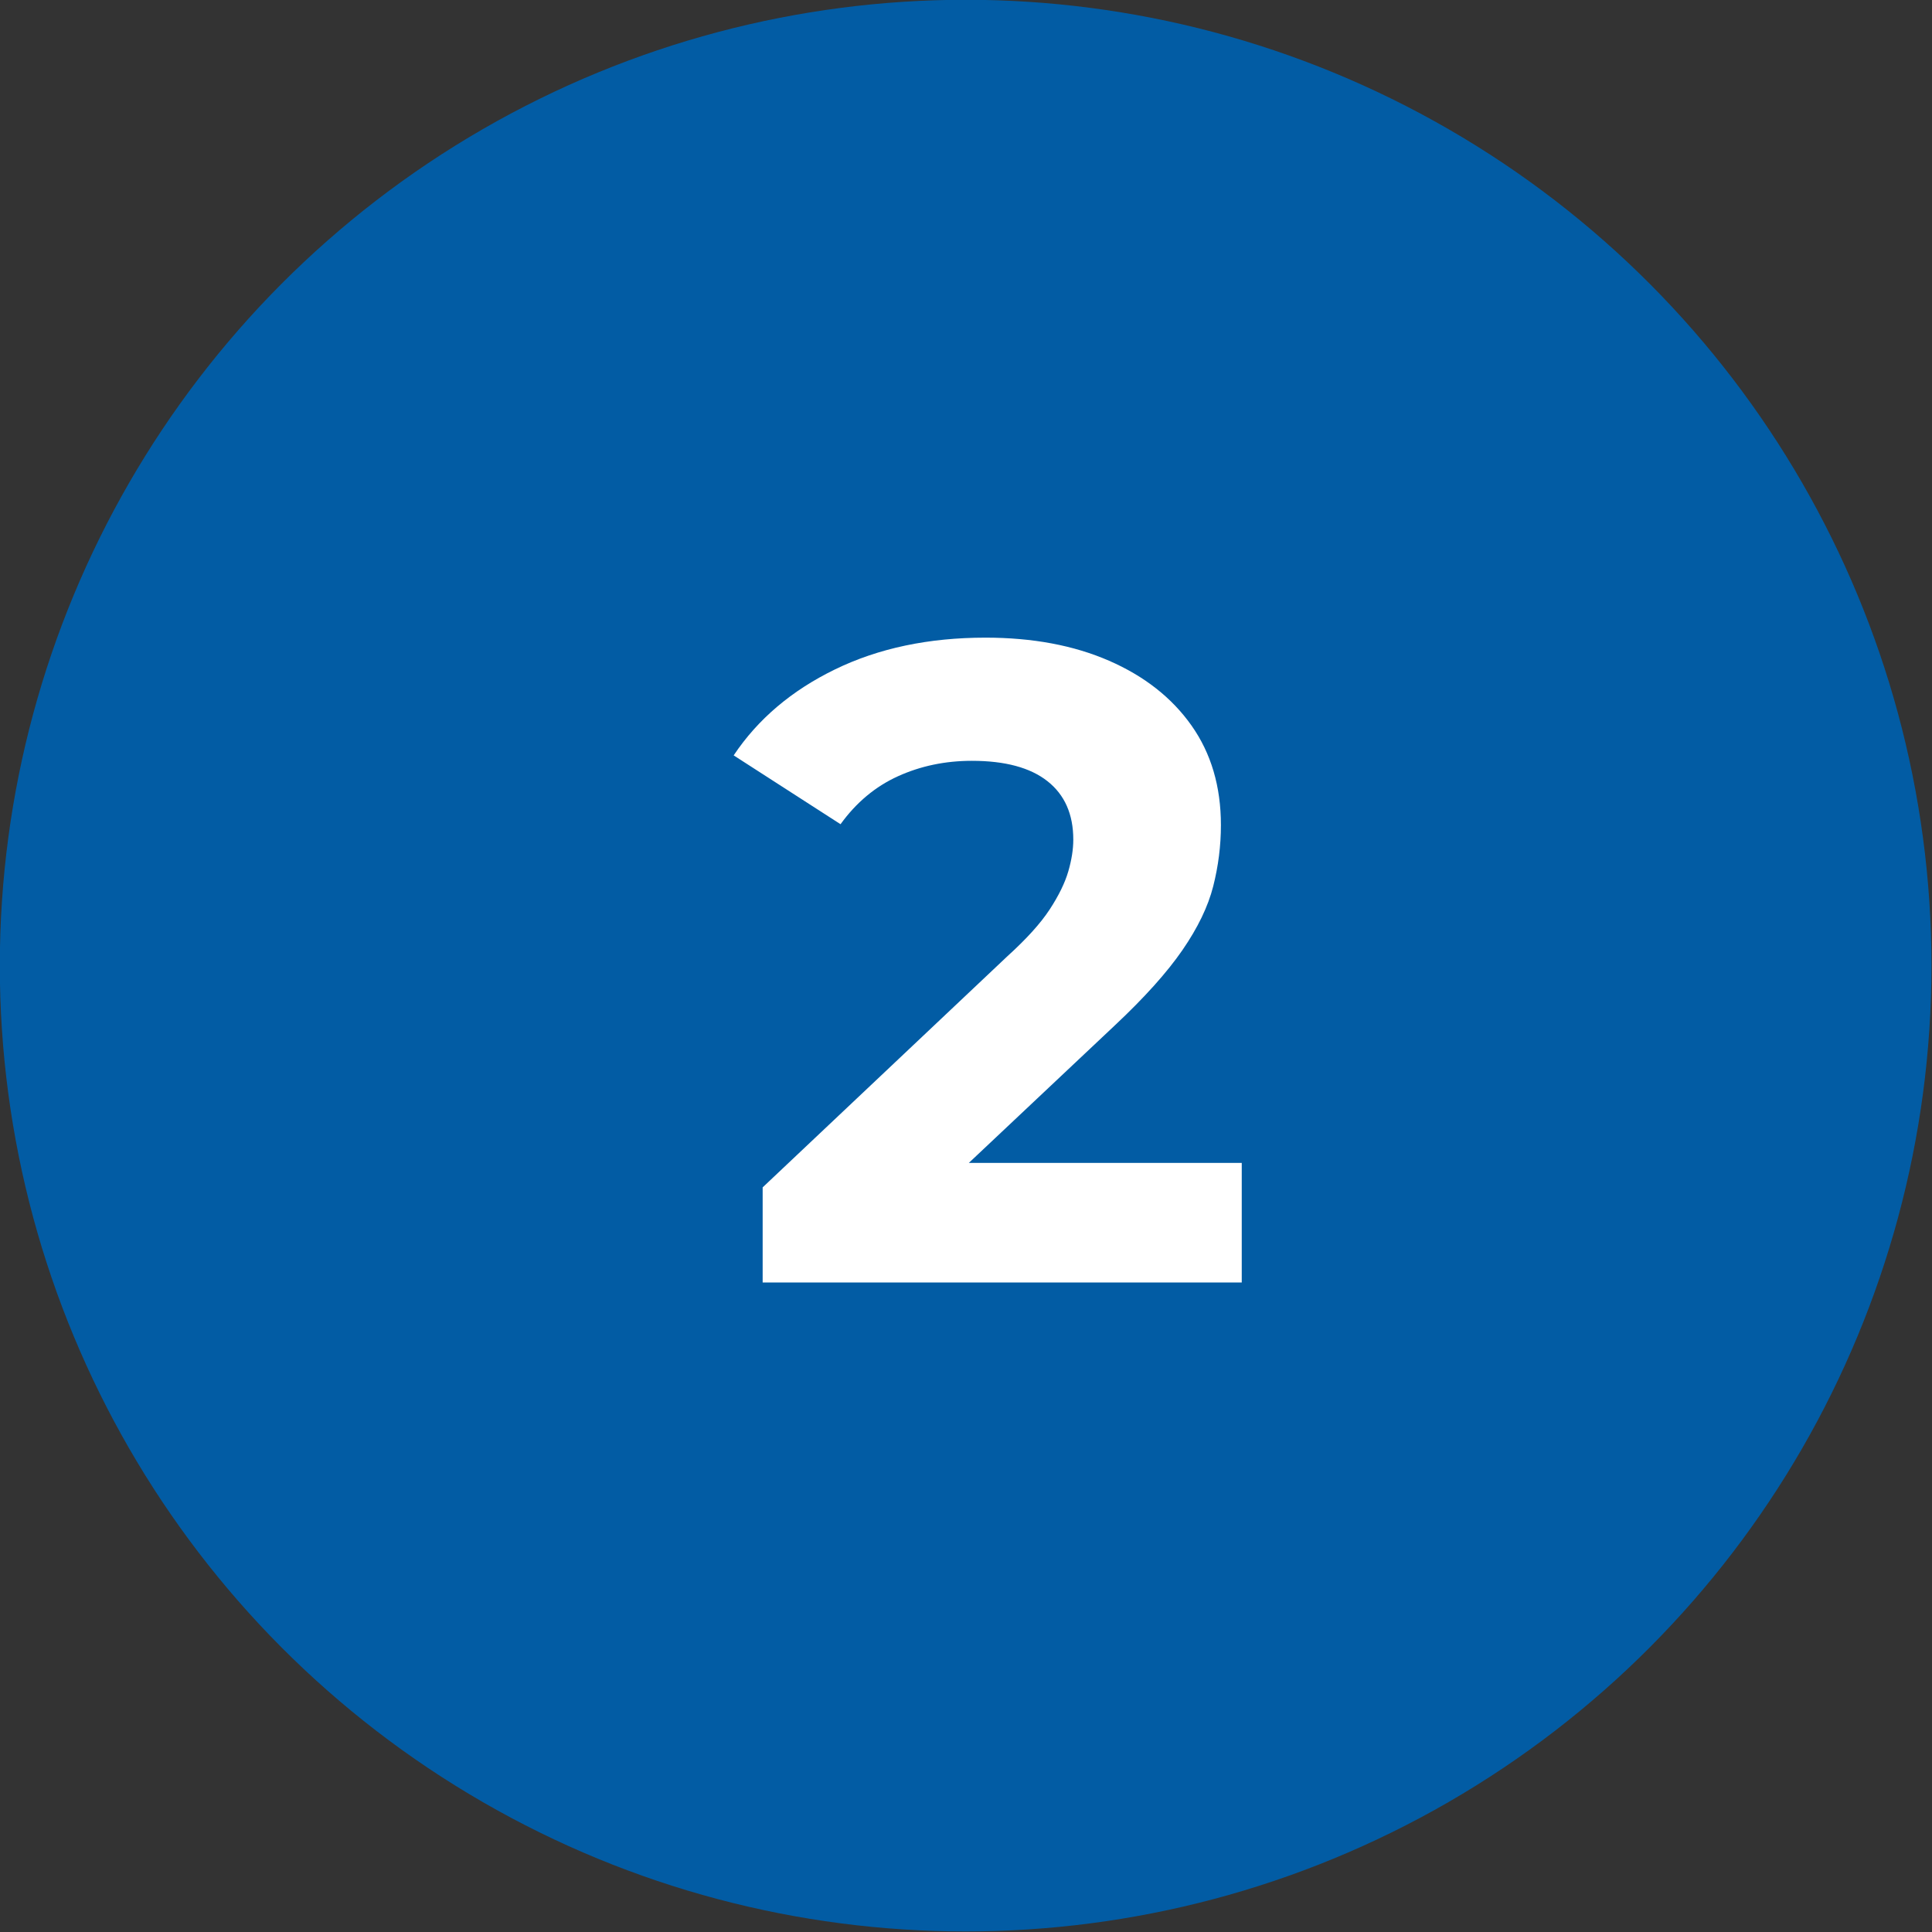
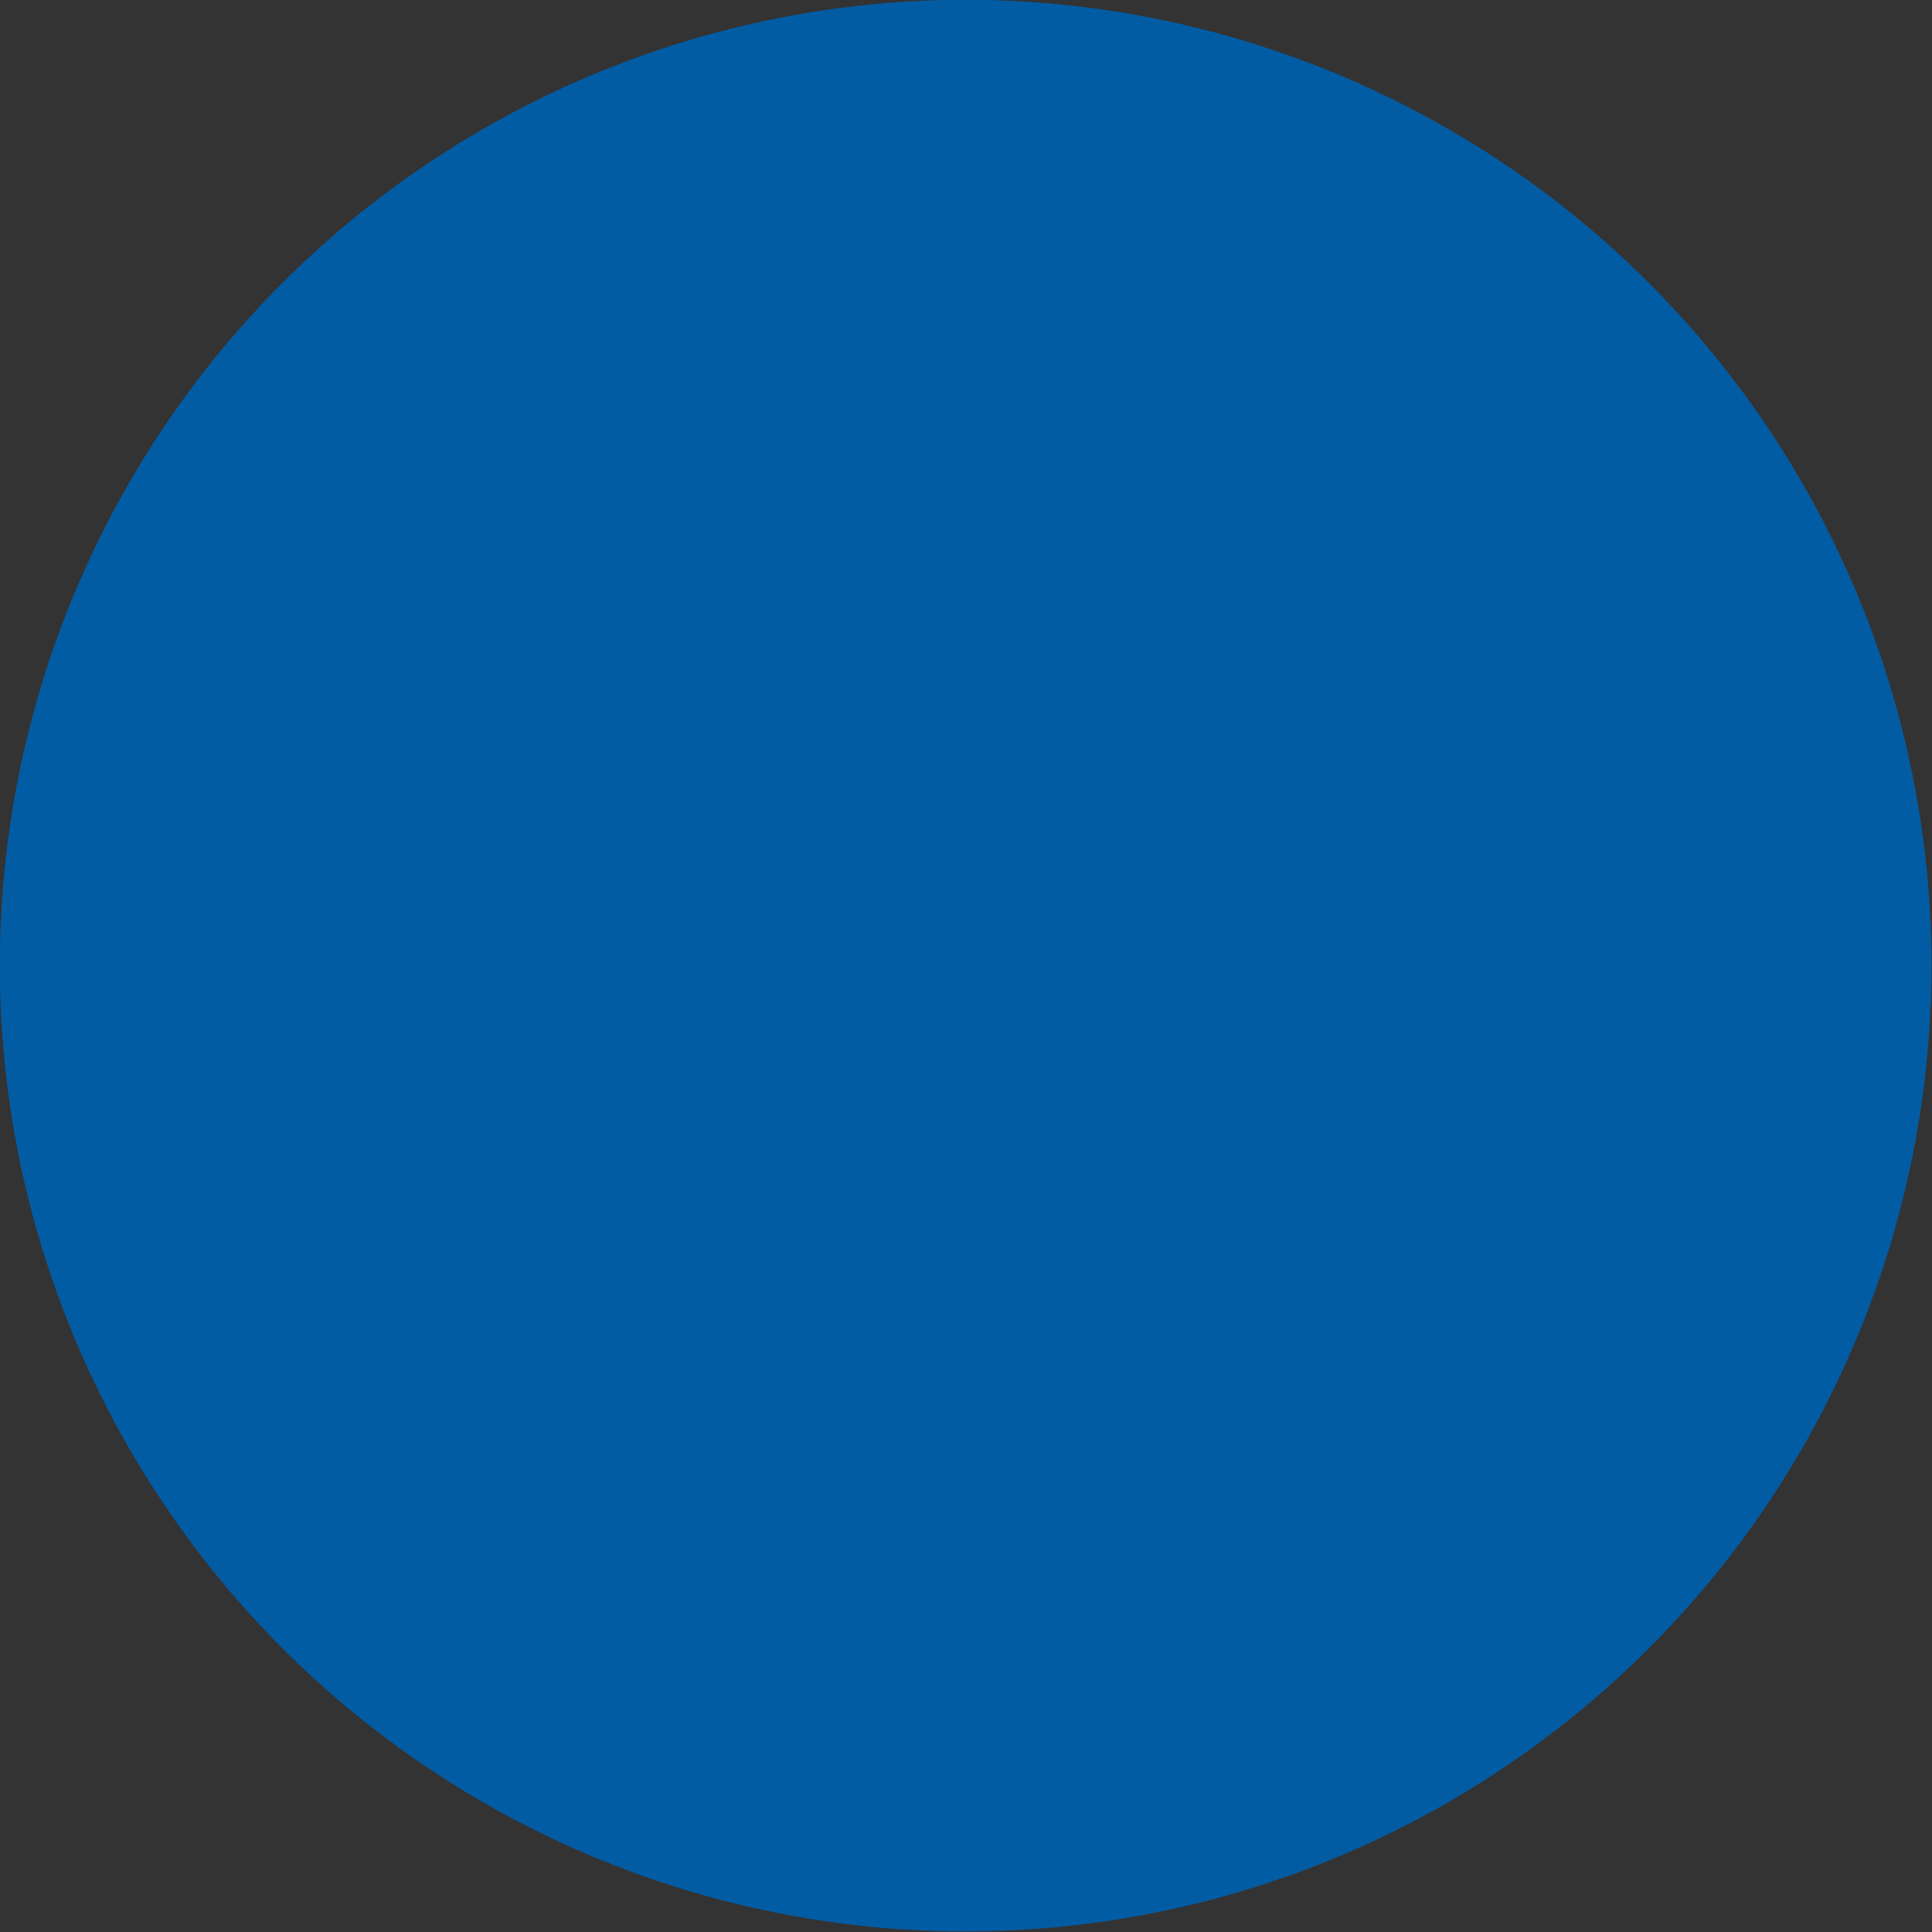
<svg xmlns="http://www.w3.org/2000/svg" width="100%" height="100%" viewBox="0 0 800 800" version="1.1" xml:space="preserve" style="fill-rule:evenodd;clip-rule:evenodd;stroke-linejoin:round;stroke-miterlimit:2;">
  <rect x="0" y="0" width="800" height="800" fill="#333333" stroke="none" />
  <g transform="matrix(2.286,0,0,2.286,-440.452,-509.687)">
    <circle cx="367.587" cy="397.868" r="174.947" style="fill:rgb(2,92,164);" />
  </g>
  <g transform="matrix(0.721,0,0,0.721,112.545,95.201)">
-     <path d="M281.906,604.5L281.906,549.886L422.341,417.254C433.437,407.198 441.585,398.182 446.787,390.207C451.988,382.232 455.542,374.95 457.449,368.362C459.356,361.773 460.31,355.705 460.31,350.157C460.31,335.594 455.369,324.411 445.486,316.609C435.604,308.807 421.127,304.906 402.056,304.906C386.799,304.906 372.669,307.854 359.665,313.748C346.662,319.643 335.653,328.832 326.637,341.315L265.262,301.785C279.132,280.98 298.55,264.51 323.516,252.373C348.483,240.237 377.263,234.169 409.858,234.169C436.904,234.169 460.57,238.59 480.855,247.432C501.14,256.274 516.917,268.671 528.187,284.621C539.456,300.572 545.091,319.643 545.091,341.835C545.091,353.625 543.617,365.328 540.67,376.944C537.722,388.56 531.828,400.783 522.985,413.613C514.143,426.443 501.227,440.833 484.236,456.783L367.727,566.53L351.603,535.843L557.054,535.843L557.054,604.5L281.906,604.5Z" style="fill:white;fill-rule:nonzero;" />
-   </g>
+     </g>
</svg>